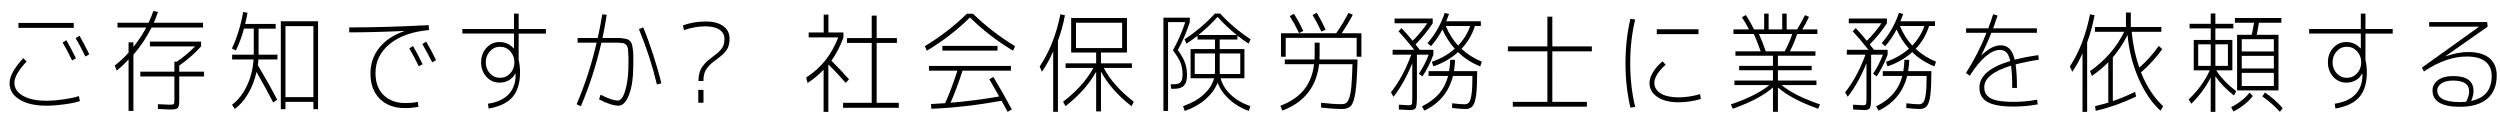
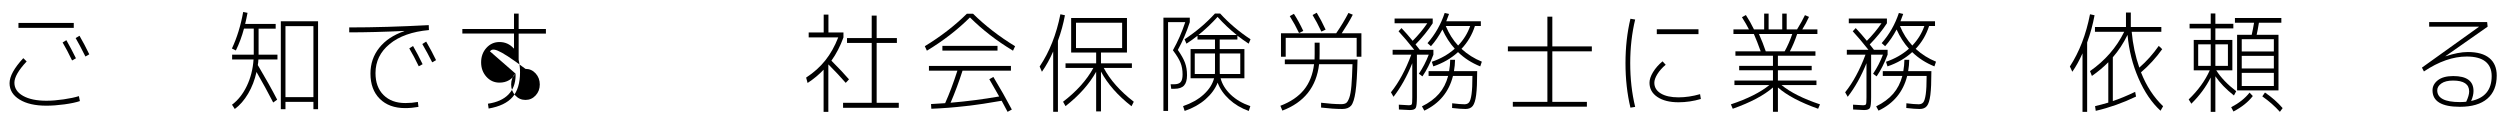
<svg xmlns="http://www.w3.org/2000/svg" version="1.1" id="レイヤー_1" x="0px" y="0px" width="410px" height="20px" viewBox="0 0 410 20" enable-background="new 0 0 410 20" xml:space="preserve">
  <g>
    <path d="M13.103,16.577c-0.638,0.216-1.485,0.396-2.543,0.539c-1.059,0.145-2.042,0.217-2.949,0.217   c-1.847,0-3.315-0.336-4.406-1.009c-1.091-0.672-1.636-1.565-1.636-2.682c0-1.117,0.75-2.484,2.252-4.104l0.551,0.54   c-1.339,1.428-2.009,2.592-2.009,3.49c0,0.9,0.472,1.617,1.417,2.152c0.945,0.533,2.222,0.801,3.831,0.801   c0.853,0,1.795-0.074,2.827-0.226c1.031-0.149,1.866-0.327,2.503-0.53L13.103,16.577z M3.026,4.57V3.76h9.072v0.81H3.026z    M10.268,6.965l0.615-0.378c0.508,0.888,1.031,1.878,1.572,2.97l-0.632,0.36C11.272,8.766,10.753,7.781,10.268,6.965z    M12.406,6.245l0.632-0.379c0.551,0.948,1.085,1.963,1.604,3.042L14.01,9.268C13.329,7.913,12.794,6.904,12.406,6.245z" />
-     <path d="M19.27,4.517V3.725h5.103c0.334-0.731,0.594-1.374,0.777-1.926l0.762,0.162c-0.206,0.611-0.432,1.2-0.681,1.764h8.068   v0.792h-8.44c-0.81,1.608-1.804,3.096-2.981,4.463v9.217h-0.793V9.736c-0.659,0.732-1.307,1.346-1.944,1.837l-0.324-0.827   c0.81-0.624,1.566-1.326,2.268-2.105V6.946h0.793v0.757c0.799-0.996,1.501-2.059,2.106-3.187L19.27,4.517L19.27,4.517z    M28.601,16.343v-3.798h-5.589v-0.792h5.589v-1.639h0.389c1.08-0.72,2.079-1.554,2.997-2.503h-7.403V6.82h8.392v0.792   c-1.059,1.178-2.252,2.222-3.58,3.134v1.008h4.066v0.792h-4.066v3.941c0,0.647-0.084,1.057-0.251,1.225   c-0.168,0.168-0.591,0.252-1.272,0.252c-0.302,0-0.956-0.029-1.96-0.09l-0.016-0.792c0.972,0.06,1.604,0.09,1.895,0.09   c0.399,0,0.634-0.039,0.705-0.116C28.565,16.977,28.601,16.738,28.601,16.343z" />
    <path d="M38.068,9.755V8.963h3.548V8.801V4.696h-1.604c-0.335,1.261-0.778,2.454-1.329,3.582l-0.648-0.322   c0.832-1.765,1.447-3.763,1.847-5.994l0.713,0.144c-0.119,0.637-0.249,1.242-0.389,1.818h5.006v0.773h-2.803V8.8v0.162h3.094v0.792   h-3.126c-0.011,0.312-0.043,0.618-0.097,0.918c1.274,2.148,2.333,4.038,3.175,5.67l-0.648,0.469   c-0.853-1.656-1.766-3.324-2.738-5.004c-0.292,1.309-0.75,2.492-1.377,3.555c-0.626,1.062-1.355,1.898-2.187,2.512l-0.454-0.702   c0.994-0.744,1.804-1.771,2.43-3.078s0.994-2.754,1.102-4.338H38.068z M52.162,3.49v14.418h-0.761v-1.205h-4.585v1.205h-0.761V3.49   H52.162z M46.816,15.93h4.585V4.282h-4.585V15.93z" />
    <path d="M60.755,12.059c0-1.606,0.483-3.018,1.45-4.229c0.967-1.211,2.33-2.118,4.091-2.719V5.074   c-3.316,0.156-6.324,0.234-9.023,0.234v-0.81c4.039,0,8.386-0.126,13.041-0.378l0.032,0.81c-2.743,0.252-4.89,1.015-6.439,2.286   c-1.55,1.272-2.325,2.862-2.325,4.771c0,1.523,0.44,2.725,1.32,3.601c0.88,0.876,2.071,1.313,3.572,1.313   c0.723,0,1.409-0.061,2.057-0.18l0.097,0.809c-0.745,0.133-1.474,0.199-2.187,0.199c-1.75,0-3.135-0.508-4.155-1.521   C61.265,15.193,60.755,13.811,60.755,12.059z M67.122,7.938l0.615-0.396c0.475,0.814,0.999,1.812,1.572,2.986l-0.632,0.344   C68.158,9.791,67.64,8.812,67.122,7.938z M69.26,7.217l0.632-0.396c0.616,1.057,1.156,2.07,1.62,3.042l-0.632,0.359   C70.416,9.287,69.875,8.285,69.26,7.217z" />
-     <path d="M84.509,12.041c-0.216,0.468-0.554,0.837-1.013,1.105c-0.459,0.271-0.985,0.405-1.58,0.405   c-0.853,0-1.569-0.321-2.146-0.963s-0.867-1.432-0.867-2.366c0-0.936,0.289-1.726,0.867-2.367c0.578-0.643,1.293-0.963,2.146-0.963   c0.929,0,1.712,0.354,2.349,1.062l0.033-0.019V5.505h-8.473V4.751h8.473V2.23h0.761v2.521h4.471v0.756h-4.471v4.32   c0.151,0.647,0.227,1.325,0.227,2.032c0,1.754-0.408,3.104-1.223,4.052c-0.815,0.946-2.125,1.577-3.928,1.89l-0.113-0.792   c1.468-0.216,2.586-0.717,3.353-1.503c0.767-0.785,1.161-1.811,1.183-3.068c0-0.037-0.002-0.097-0.008-0.181   c-0.006-0.084-0.008-0.149-0.008-0.198L84.509,12.041z M80.345,8.414c-0.454,0.498-0.68,1.102-0.68,1.809   c0,0.709,0.227,1.31,0.68,1.801c0.454,0.492,1.01,0.737,1.669,0.737c0.658,0,1.215-0.245,1.668-0.737   c0.454-0.491,0.68-1.092,0.68-1.801c0-0.707-0.227-1.311-0.68-1.809c-0.453-0.498-1.01-0.747-1.668-0.747   C81.355,7.667,80.799,7.916,80.345,8.414z" />
-     <path d="M94.726,7.001V6.227h3.305c0.27-1.212,0.519-2.508,0.746-3.888l0.729,0.09c-0.216,1.38-0.449,2.646-0.697,3.798h1.668   c0.475,0,0.839,0.003,1.093,0.009c0.254,0.007,0.523,0.036,0.811,0.09c0.286,0.055,0.491,0.105,0.615,0.153   s0.256,0.162,0.396,0.342c0.141,0.181,0.229,0.349,0.269,0.504c0.038,0.156,0.081,0.414,0.129,0.774   c0.049,0.359,0.073,0.701,0.073,1.025c0,0.323,0,0.786,0,1.386c0,2.173-0.235,3.853-0.705,5.04   c-0.471,1.188-1.04,1.782-1.709,1.782c-0.821,0-1.89-0.349-3.208-1.044l0.259-0.757c1.22,0.637,2.17,0.954,2.852,0.954   c0.27,0,0.528-0.203,0.776-0.611s0.468-1.089,0.656-2.043s0.284-2.091,0.284-3.411c0-0.433,0-0.744,0-0.937   c0-0.191-0.012-0.436-0.033-0.729s-0.032-0.491-0.032-0.594s-0.032-0.24-0.097-0.414c-0.065-0.174-0.111-0.282-0.139-0.324   c-0.026-0.042-0.104-0.108-0.234-0.198c-0.131-0.09-0.232-0.138-0.309-0.144s-0.218-0.021-0.429-0.045   C101.586,7.012,101.41,7,101.27,7s-0.367,0-0.681,0h-1.96c-0.875,3.768-1.998,7.242-3.37,10.422l-0.697-0.324   C95.923,13.93,97.019,10.564,97.851,7L94.726,7.001L94.726,7.001z M104.786,4.787l0.696-0.307c0.541,1.284,1.088,2.787,1.646,4.509   c0.556,1.723,1.001,3.278,1.336,4.672l-0.729,0.196C107.021,10.835,106.039,7.811,104.786,4.787z" />
-     <path d="M118.809,6.406c0-0.659-0.271-1.173-0.811-1.538c-0.54-0.366-1.323-0.55-2.35-0.55c-1.123,0-2.283,0.21-3.482,0.63   l-0.162-0.792c1.178-0.42,2.419-0.63,3.727-0.63c1.242,0,2.205,0.252,2.892,0.756c0.687,0.505,1.028,1.194,1.028,2.07   c0,0.433-0.053,0.822-0.162,1.169c-0.107,0.35-0.285,0.664-0.534,0.945c-0.249,0.282-0.461,0.501-0.64,0.657   c-0.18,0.155-0.44,0.358-0.787,0.61c-0.367,0.266-0.646,0.479-0.834,0.641c-0.188,0.162-0.404,0.391-0.647,0.684   c-0.243,0.295-0.419,0.621-0.526,0.981c-0.107,0.358-0.162,0.772-0.162,1.241h-0.81c0-0.527,0.065-1.006,0.194-1.432   c0.13-0.426,0.33-0.804,0.6-1.134s0.508-0.582,0.713-0.756c0.204-0.174,0.491-0.399,0.858-0.675c0.323-0.24,0.567-0.43,0.729-0.567   c0.162-0.137,0.351-0.327,0.566-0.567c0.216-0.238,0.37-0.5,0.462-0.781C118.762,7.088,118.809,6.767,118.809,6.406z    M114.516,16.848V14.74h0.857v2.105h-0.857V16.848z" />
+     <path d="M84.509,12.041c-0.216,0.468-0.554,0.837-1.013,1.105c-0.459,0.271-0.985,0.405-1.58,0.405   c-0.853,0-1.569-0.321-2.146-0.963s-0.867-1.432-0.867-2.366c0-0.936,0.289-1.726,0.867-2.367c0.578-0.643,1.293-0.963,2.146-0.963   c0.929,0,1.712,0.354,2.349,1.062l0.033-0.019V5.505h-8.473V4.751h8.473V2.23h0.761v2.521h4.471v0.756h-4.471v4.32   c0.151,0.647,0.227,1.325,0.227,2.032c0,1.754-0.408,3.104-1.223,4.052c-0.815,0.946-2.125,1.577-3.928,1.89l-0.113-0.792   c1.468-0.216,2.586-0.717,3.353-1.503c0.767-0.785,1.161-1.811,1.183-3.068c0-0.037-0.002-0.097-0.008-0.181   c-0.006-0.084-0.008-0.149-0.008-0.198L84.509,12.041z c-0.454,0.498-0.68,1.102-0.68,1.809   c0,0.709,0.227,1.31,0.68,1.801c0.454,0.492,1.01,0.737,1.669,0.737c0.658,0,1.215-0.245,1.668-0.737   c0.454-0.491,0.68-1.092,0.68-1.801c0-0.707-0.227-1.311-0.68-1.809c-0.453-0.498-1.01-0.747-1.668-0.747   C81.355,7.667,80.799,7.916,80.345,8.414z" />
    <path d="M135.865,5.327h2.462v0.81c-0.519,1.427-1.177,2.7-1.976,3.816c1.209,1.212,2.17,2.23,2.883,3.061l-0.535,0.575   c-0.768-0.888-1.707-1.891-2.818-3.006l-0.033,0.036v7.722h-0.777V11.43c-0.744,0.791-1.619,1.519-2.625,2.178l-0.242-0.883   c1.264-0.828,2.316-1.771,3.158-2.834c0.843-1.062,1.545-2.312,2.106-3.753h-4.844v-0.81h2.462V2.393h0.777v2.934H135.865z    M143.771,16.864h3.629v0.811h-9.137v-0.811h4.697V7.037h-4.05V6.245h4.05v-3.69h0.811v3.69h3.32v0.792h-3.32V16.864z" />
    <path d="M159.574,2.249c2.029,1.992,4.33,3.768,6.9,5.328l-0.34,0.737c-2.667-1.607-5.021-3.426-7.062-5.455   c-2.042,2.028-4.396,3.847-7.063,5.455l-0.34-0.737c2.603-1.584,4.903-3.36,6.901-5.328H159.574z M162.248,12.995l0.664-0.379   c1.134,1.885,2.145,3.667,3.029,5.347l-0.697,0.378c-0.454-0.876-0.777-1.481-0.973-1.817c-4.049,0.731-7.895,1.17-11.535,1.313   l-0.047-0.774c0.528-0.023,1.301-0.071,2.315-0.144c0.681-1.513,1.351-3.288,2.009-5.328h-4.666v-0.774h13.446v0.774h-7.938   c-0.582,1.824-1.235,3.576-1.959,5.257c2.699-0.229,5.355-0.57,7.97-1.027C163.014,14.309,162.475,13.367,162.248,12.995z    M154.552,8.297V7.523h9.04v0.773H154.552z" />
    <path d="M173.5,6.694V18.34h-0.777v-9.9c-0.551,1.248-1.166,2.358-1.847,3.33l-0.373-0.863c1.608-2.389,2.743-5.243,3.402-8.567   l0.745,0.162C174.391,3.904,174.007,5.303,173.5,6.694z M179.314,11.141h-4.567v-0.756h5.022V8.621h-3.306h-0.794V2.95h9.153v5.671   h-4.261v1.764h5.07v0.756h-4.617c1.037,1.957,2.678,3.805,4.926,5.545l-0.373,0.737c-2.269-1.776-3.938-3.672-5.006-5.688v6.535   h-0.793v-6.498c-1.125,2.017-2.797,3.895-5.022,5.633l-0.405-0.719C176.566,14.98,178.225,13.133,179.314,11.141z M176.464,7.883   h7.565V3.725h-7.565V7.883z" />
    <path d="M193.943,12.203c0-0.708-0.11-1.342-0.332-1.898c-0.221-0.559-0.639-1.246-1.254-2.062   c0.799-1.416,1.474-2.952,2.024-4.608h-2.819v14.562h-0.761v-15.3h4.325v0.738c-0.52,1.608-1.172,3.126-1.96,4.555   c0.562,0.805,0.953,1.506,1.174,2.105c0.222,0.6,0.332,1.277,0.332,2.034c0,0.778-0.165,1.347-0.493,1.7   c-0.33,0.354-0.852,0.531-1.563,0.531h-0.535l-0.097-0.738h0.535c0.528,0,0.898-0.119,1.108-0.359   C193.839,13.223,193.943,12.803,193.943,12.203z M194.284,18.195l-0.259-0.791c1.371-0.469,2.498-1.104,3.377-1.907   c0.881-0.806,1.451-1.692,1.709-2.664h-3.174h-0.681V8.045h4.001V6.479h-2.867V5.866c-0.519,0.408-1.123,0.841-1.813,1.297   l-0.308-0.721c1.89-1.248,3.553-2.657,4.988-4.229h0.844c1.436,1.572,3.099,2.981,4.988,4.229l-0.308,0.721   c-0.702-0.469-1.318-0.906-1.847-1.314v0.63h-2.9v1.566h4.05v4.788h-3.903c0.248,0.972,0.799,1.866,1.651,2.683   c0.853,0.815,1.929,1.445,3.224,1.889l-0.259,0.793c-1.241-0.443-2.312-1.08-3.208-1.907c-0.896-0.828-1.527-1.74-1.896-2.735   c-0.389,0.995-1.053,1.904-1.992,2.727C196.764,17.102,195.623,17.74,194.284,18.195z M195.938,12.131h3.305   c0.011-0.084,0.016-0.222,0.016-0.414V8.766h-3.32V12.131L195.938,12.131z M196.536,5.74h6.286   c-1.135-0.911-2.182-1.901-3.143-2.97C198.717,3.839,197.67,4.829,196.536,5.74z M200.051,12.131h3.354V8.766h-3.369v2.951v0.018   C200.035,11.915,200.041,12.047,200.051,12.131z" />
    <path d="M219.961,17.081c0.346,0,0.609-0.062,0.795-0.181c0.184-0.119,0.355-0.401,0.518-0.846   c0.162-0.443,0.281-1.102,0.356-1.972s0.136-2.056,0.179-3.556h-5.477c-0.432,3.721-2.439,6.259-6.025,7.613l-0.324-0.791   c1.675-0.637,2.961-1.51,3.863-2.619s1.455-2.512,1.66-4.203h-4.795V9.754h4.877c0.01-0.191,0.016-0.486,0.016-0.882V7h0.812v1.872   c0,0.396-0.006,0.688-0.017,0.882h6.236c-0.055,2.4-0.164,4.17-0.332,5.311s-0.408,1.893-0.721,2.259   c-0.314,0.366-0.795,0.55-1.441,0.55c-0.994,0-2.156-0.078-3.483-0.234v-0.791C217.92,17.003,219.021,17.081,219.961,17.081z    M222.488,6.209h-11.631v3.096h-0.777V5.453h9.055c0.777-1.128,1.447-2.238,2.01-3.33l0.713,0.288   c-0.485,0.947-1.092,1.962-1.813,3.042h3.224v3.852h-0.777V6.209H222.488z M211.521,2.645l0.68-0.378   c0.551,0.853,1.064,1.788,1.539,2.808l-0.696,0.343C212.602,4.48,212.094,3.557,211.521,2.645z M215.264,2.465l0.68-0.378   c0.509,0.84,0.994,1.764,1.459,2.771l-0.696,0.324C216.209,4.127,215.729,3.221,215.264,2.465z" />
    <path d="M231.031,17.261c0.279,0,0.447-0.058,0.502-0.171c0.054-0.113,0.08-0.488,0.08-1.125v-5.599   c-0.863,2.147-1.891,3.983-3.077,5.509l-0.421-0.738c1.295-1.619,2.408-3.678,3.337-6.174h-3.062V8.171h3.547   c-0.939-1.188-1.799-2.202-2.576-3.042l0.486-0.522c0.604,0.637,1.215,1.332,1.83,2.088c0.918-0.924,1.719-1.884,2.397-2.88h-5.362   V3.041h6.253v0.773c-0.756,1.164-1.694,2.322-2.817,3.475c0.011,0.023,0.106,0.146,0.291,0.368   c0.184,0.223,0.317,0.394,0.405,0.514h2.234v0.792c-0.519,1.38-1.117,2.568-1.797,3.562l-0.585-0.432   c0.648-0.96,1.188-2.004,1.621-3.132h-1.944v6.983c0,0.924-0.062,1.506-0.187,1.746s-0.444,0.359-0.965,0.359   c-0.259,0-0.856-0.029-1.798-0.09l-0.017-0.792C230.273,17.23,230.814,17.261,231.031,17.261z M238.45,11.663h3.808   c0,1.752-0.057,3.06-0.17,3.924c-0.113,0.863-0.301,1.461-0.561,1.791c-0.258,0.33-0.652,0.495-1.182,0.495   c-0.541,0-1.275-0.055-2.203-0.162l0.016-0.773c0.854,0.107,1.529,0.162,2.025,0.162c0.323,0,0.571-0.105,0.744-0.315   c0.174-0.209,0.309-0.653,0.405-1.331c0.099-0.68,0.146-1.678,0.146-2.997h-3.19c-0.659,2.616-2.226,4.512-4.698,5.688   l-0.389-0.703c1.166-0.575,2.098-1.266,2.795-2.068c0.695-0.805,1.195-1.775,1.498-2.916h-3.207v-0.792h3.369   c0.106-0.612,0.168-1.229,0.178-1.854h0.795C238.617,10.434,238.559,11.051,238.45,11.663z M234.676,7.577l-0.566-0.505   c1.264-1.439,2.203-3.09,2.818-4.949l0.713,0.162c-0.107,0.323-0.26,0.726-0.453,1.205h5.67v0.774h-0.973   c-0.453,1.428-1.188,2.676-2.203,3.744c0.982,0.899,2.096,1.602,3.338,2.105l-0.26,0.773c-1.404-0.562-2.619-1.344-3.645-2.34   c-1.113,1.02-2.463,1.801-4.051,2.34l-0.244-0.756c1.447-0.492,2.701-1.206,3.76-2.143c-0.811-0.899-1.484-1.949-2.025-3.149   C235.993,5.896,235.367,6.809,234.676,7.577z M239.131,7.469c0.907-0.948,1.566-2.016,1.977-3.204h-4.002   C237.624,5.513,238.299,6.581,239.131,7.469z" />
    <path d="M254.58,16.703h5.67v0.792h-12.148v-0.792h5.67v-8.28h-6.479V7.611h6.479V2.734h0.81v4.877h6.479v0.812h-6.479   L254.58,16.703L254.58,16.703z" />
    <path d="M268.168,3.203c-0.541,2.231-0.811,4.62-0.811,7.163c0,2.545,0.27,4.933,0.811,7.163l-0.777,0.127   c-0.541-2.268-0.811-4.697-0.811-7.29s0.27-5.021,0.811-7.289L268.168,3.203z M278.811,15.441l0.131,0.793   c-1.221,0.359-2.44,0.539-3.661,0.539c-1.457,0-2.616-0.291-3.476-0.873s-1.287-1.357-1.287-2.33c0-0.516,0.191-1.092,0.574-1.729   c0.383-0.636,0.904-1.23,1.563-1.781l0.519,0.559c-0.572,0.479-1.025,0.988-1.361,1.529c-0.334,0.539-0.502,1.015-0.502,1.422   c0,0.744,0.354,1.328,1.062,1.755c0.708,0.427,1.678,0.64,2.908,0.64C276.414,15.965,277.591,15.791,278.811,15.441z    M271.715,5.597V4.805h6.837v0.792H271.715z" />
    <path d="M297.898,13.211v0.737h-5.735c1.479,1.2,3.585,2.257,6.317,3.168l-0.308,0.721c-2.916-1.032-5.115-2.196-6.594-3.491v3.995   h-0.812v-3.995c-1.479,1.295-3.678,2.459-6.594,3.491l-0.307-0.721c2.73-0.911,4.838-1.968,6.316-3.168h-5.734v-0.737h6.318V11.52   h-5.541v-0.721h5.541V9.143h-6.156v-0.72h4.146c-0.389-1.08-0.761-2.028-1.117-2.844h-3.354V4.822h2.544   c-0.28-0.563-0.664-1.229-1.148-1.998l0.646-0.359c0.497,0.768,0.939,1.554,1.328,2.357h1.669V2.23h0.729v2.592h2.235V2.23h0.729   v2.592h1.701c0.552-0.899,0.982-1.68,1.296-2.34l0.664,0.288c-0.322,0.708-0.69,1.393-1.102,2.052h2.479v0.757h-3.32   c-0.334,1.02-0.734,1.968-1.198,2.844h4.196v0.72h-6.156v1.656h5.54v0.721h-5.54v1.691H297.898z M292.682,8.423   c0.496-0.899,0.912-1.848,1.247-2.844h-5.46c0.443,0.996,0.816,1.942,1.118,2.844H292.682z" />
    <path d="M305.519,17.261c0.28,0,0.448-0.058,0.503-0.171c0.054-0.113,0.08-0.488,0.08-1.125v-5.599   c-0.863,2.147-1.891,3.983-3.077,5.509l-0.421-0.738c1.296-1.619,2.407-3.678,3.337-6.174h-3.062V8.171h3.548   c-0.938-1.188-1.799-2.202-2.576-3.042l0.486-0.522c0.604,0.637,1.215,1.332,1.83,2.088c0.918-0.924,1.718-1.884,2.398-2.88h-5.363   V3.041h6.254v0.773c-0.756,1.164-1.695,2.322-2.818,3.475c0.011,0.023,0.107,0.146,0.291,0.368   c0.185,0.223,0.318,0.394,0.405,0.514h2.235v0.792c-0.519,1.38-1.117,2.568-1.799,3.562l-0.583-0.432   c0.647-0.96,1.188-2.004,1.619-3.132h-1.942v6.983c0,0.924-0.062,1.506-0.188,1.746s-0.445,0.359-0.964,0.359   c-0.26,0-0.858-0.029-1.799-0.09l-0.017-0.792C304.762,17.23,305.303,17.261,305.519,17.261z M312.938,11.663h3.809   c0,1.752-0.057,3.06-0.17,3.924c-0.114,0.863-0.3,1.461-0.561,1.791c-0.259,0.33-0.652,0.495-1.182,0.495   c-0.541,0-1.275-0.055-2.203-0.162l0.016-0.773c0.854,0.107,1.528,0.162,2.025,0.162c0.324,0,0.572-0.105,0.744-0.315   c0.174-0.209,0.309-0.653,0.406-1.331c0.097-0.68,0.145-1.678,0.145-2.997h-3.19c-0.658,2.616-2.226,4.512-4.697,5.688l-0.39-0.703   c1.166-0.575,2.099-1.266,2.796-2.068c0.694-0.805,1.194-1.775,1.498-2.916h-3.207v-0.792h3.368   c0.107-0.612,0.167-1.229,0.179-1.854h0.794C313.105,10.434,313.046,11.051,312.938,11.663z M309.164,7.577l-0.567-0.505   c1.264-1.439,2.203-3.09,2.819-4.949l0.712,0.162c-0.108,0.323-0.259,0.726-0.454,1.205h5.671v0.774h-0.972   c-0.454,1.428-1.188,2.676-2.203,3.744c0.982,0.899,2.095,1.602,3.336,2.105l-0.259,0.773c-1.403-0.562-2.618-1.344-3.646-2.34   c-1.111,1.02-2.462,1.801-4.05,2.34l-0.244-0.756c1.447-0.492,2.701-1.206,3.761-2.143c-0.812-0.899-1.486-1.949-2.025-3.149   C310.48,5.896,309.854,6.809,309.164,7.577z M313.619,7.469c0.906-0.948,1.564-2.016,1.976-3.204h-4.001   C312.111,5.513,312.787,6.581,313.619,7.469z" />
-     <path d="M334.182,17.116c-1.264,0.239-2.592,0.36-3.985,0.36c-1.954,0-3.371-0.25-4.252-0.748c-0.882-0.498-1.32-1.287-1.32-2.367   c0-1.896,1.686-3.348,5.055-4.354c-0.15-0.685-0.364-1.157-0.641-1.422s-0.629-0.396-1.062-0.396c-0.724,0-1.51,0.359-2.356,1.08   c-0.847,0.72-1.709,1.771-2.584,3.149l-0.615-0.45c1.328-2.076,2.451-4.271,3.369-6.588h-3.354V4.643h3.646   c0.367-1.008,0.632-1.775,0.794-2.304l0.729,0.216c-0.367,1.08-0.609,1.776-0.729,2.088h7.177v0.738h-7.468   c-0.454,1.151-1,2.376-1.637,3.672l0.016,0.018c1.123-1.092,2.166-1.637,3.127-1.637c0.605,0,1.094,0.187,1.467,0.558   c0.372,0.372,0.656,0.973,0.851,1.801c1.113-0.288,2.402-0.54,3.872-0.756l0.081,0.756c-1.361,0.204-2.63,0.462-3.808,0.772   c0.15,0.938,0.228,2.222,0.228,3.854h-0.777c0-1.536-0.063-2.754-0.195-3.654c-2.926,0.9-4.39,2.076-4.39,3.528   c0,0.358,0.057,0.669,0.17,0.927c0.114,0.258,0.327,0.508,0.64,0.747c0.313,0.24,0.804,0.423,1.468,0.55   c0.664,0.125,1.498,0.188,2.502,0.188c1.297,0,2.598-0.12,3.903-0.36L334.182,17.116z" />
    <path d="M342.292,6.965v11.376h-0.761V8.747c-0.508,1.14-1.064,2.147-1.669,3.022l-0.405-0.863   c1.555-2.389,2.657-5.243,3.305-8.567l0.746,0.162C343.227,4.024,342.821,5.513,342.292,6.965z M354.75,17.423l-0.422,0.738   c-1.437-1.31-2.641-3.078-3.611-5.312c-0.973-2.23-1.572-4.606-1.799-7.127c-0.68,1.38-1.484,2.604-2.414,3.672v7.183   c1.112-0.372,2.333-0.876,3.662-1.513l0.145,0.773c-2.17,1.044-4.373,1.823-6.608,2.34l-0.113-0.773   c0.637-0.145,1.361-0.336,2.171-0.575v-6.624c-0.788,0.804-1.685,1.554-2.688,2.25l-0.31-0.792   c2.474-1.729,4.343-3.876,5.605-6.444h-4.795V4.427h5.086V2.051h0.795v2.376h5.006v0.792h-4.86c0.184,2.052,0.6,4.008,1.247,5.868   c1.188-1.032,2.252-2.22,3.191-3.563l0.566,0.539c-1.025,1.43-2.188,2.694-3.482,3.799   C352.007,14.104,353.217,15.959,354.75,17.423z" />
    <path d="M362.398,11.537h-1.896h-0.729V6.551h2.786v-1.89h-3.467V3.904h3.467V2.213h0.762v1.691h2.947v0.757h-2.947v1.89h2.786   v4.986h-0.729h-1.912c0.756,1.188,1.849,2.328,3.273,3.42l-0.373,0.701c-1.285-1.008-2.301-2.059-3.046-3.149v5.832h-0.762v-5.634   c-0.768,1.536-1.825,2.97-3.176,4.302l-0.438-0.702C360.492,14.818,361.643,13.229,362.398,11.537z M360.502,10.799h2.059V7.271   h-2.059V10.799z M365.379,10.799V7.271h-2.058v3.528H365.379z M365.914,17.585c1.285-0.673,2.289-1.47,3.013-2.396l0.534,0.56   c-0.745,0.972-1.804,1.817-3.175,2.538L365.914,17.585z M366.529,3.725V2.95h7.612v0.774h-3.677   c-0.13,0.816-0.254,1.476-0.373,1.98h3.581v9.126h-6.026h-0.763V5.705h2.398c0.149-0.66,0.28-1.32,0.389-1.98H366.529z    M367.646,8.439h5.266V6.425h-5.266V8.439z M367.646,9.161v2.069h5.266V9.161H367.646z M372.912,14.109V11.95h-5.266v2.159H372.912   z M371.017,15.803l0.438-0.63c1.113,0.757,2.08,1.608,2.899,2.556l-0.452,0.612C373.101,17.439,372.14,16.596,371.017,15.803z" />
-     <path d="M387.383,12.041c-0.216,0.468-0.553,0.837-1.012,1.105c-0.459,0.271-0.986,0.405-1.58,0.405   c-0.854,0-1.568-0.321-2.146-0.963c-0.577-0.642-0.866-1.432-0.866-2.366c0-0.936,0.289-1.726,0.866-2.367   c0.578-0.643,1.294-0.963,2.146-0.963c0.929,0,1.712,0.354,2.35,1.062l0.032-0.019V5.505H378.7V4.751h8.473V2.23h0.761v2.521h4.473   v0.756h-4.473v4.32c0.151,0.647,0.228,1.325,0.228,2.032c0,1.754-0.407,3.104-1.223,4.052c-0.815,0.946-2.125,1.577-3.929,1.89   l-0.112-0.792c1.468-0.216,2.586-0.717,3.353-1.503c0.767-0.785,1.161-1.811,1.183-3.068c0-0.037-0.002-0.097-0.008-0.181   s-0.008-0.149-0.008-0.198L387.383,12.041z M383.22,8.414c-0.454,0.498-0.681,1.102-0.681,1.809c0,0.709,0.227,1.31,0.681,1.801   c0.454,0.492,1.011,0.737,1.669,0.737s1.215-0.245,1.668-0.737c0.454-0.491,0.682-1.092,0.682-1.801   c0-0.707-0.228-1.311-0.682-1.809c-0.453-0.498-1.01-0.747-1.668-0.747C384.229,7.667,383.674,7.916,383.22,8.414z" />
    <path d="M401.055,9.215l0.017,0.018c1.394-0.467,2.612-0.701,3.662-0.701c1.544,0,2.719,0.33,3.522,0.99s1.207,1.613,1.207,2.861   c0,1.656-0.517,2.926-1.548,3.807c-1.031,0.883-2.53,1.324-4.495,1.324c-2.992,0-4.488-0.9-4.488-2.701   c0-0.646,0.292-1.198,0.875-1.655c0.584-0.455,1.427-0.685,2.527-0.685c2.214,0,3.321,0.816,3.321,2.448   c0,0.504-0.13,1.05-0.39,1.638c2.246-0.468,3.37-1.83,3.37-4.086c0-1.043-0.344-1.839-1.028-2.385   c-0.686-0.546-1.703-0.818-3.055-0.818c-2.247,0-4.591,0.815-7.029,2.447l-0.324-0.63l9.331-6.679V4.373h-8.149V3.616h9.51   l0.081,0.757L401.055,9.215z M404.457,16.686c0.323-0.685,0.485-1.248,0.485-1.691c0-1.188-0.881-1.782-2.642-1.782   c-0.831,0-1.472,0.159-1.919,0.478c-0.449,0.317-0.673,0.692-0.673,1.125c0,1.283,1.236,1.926,3.71,1.926   C403.787,16.738,404.133,16.721,404.457,16.686z" />
  </g>
</svg>